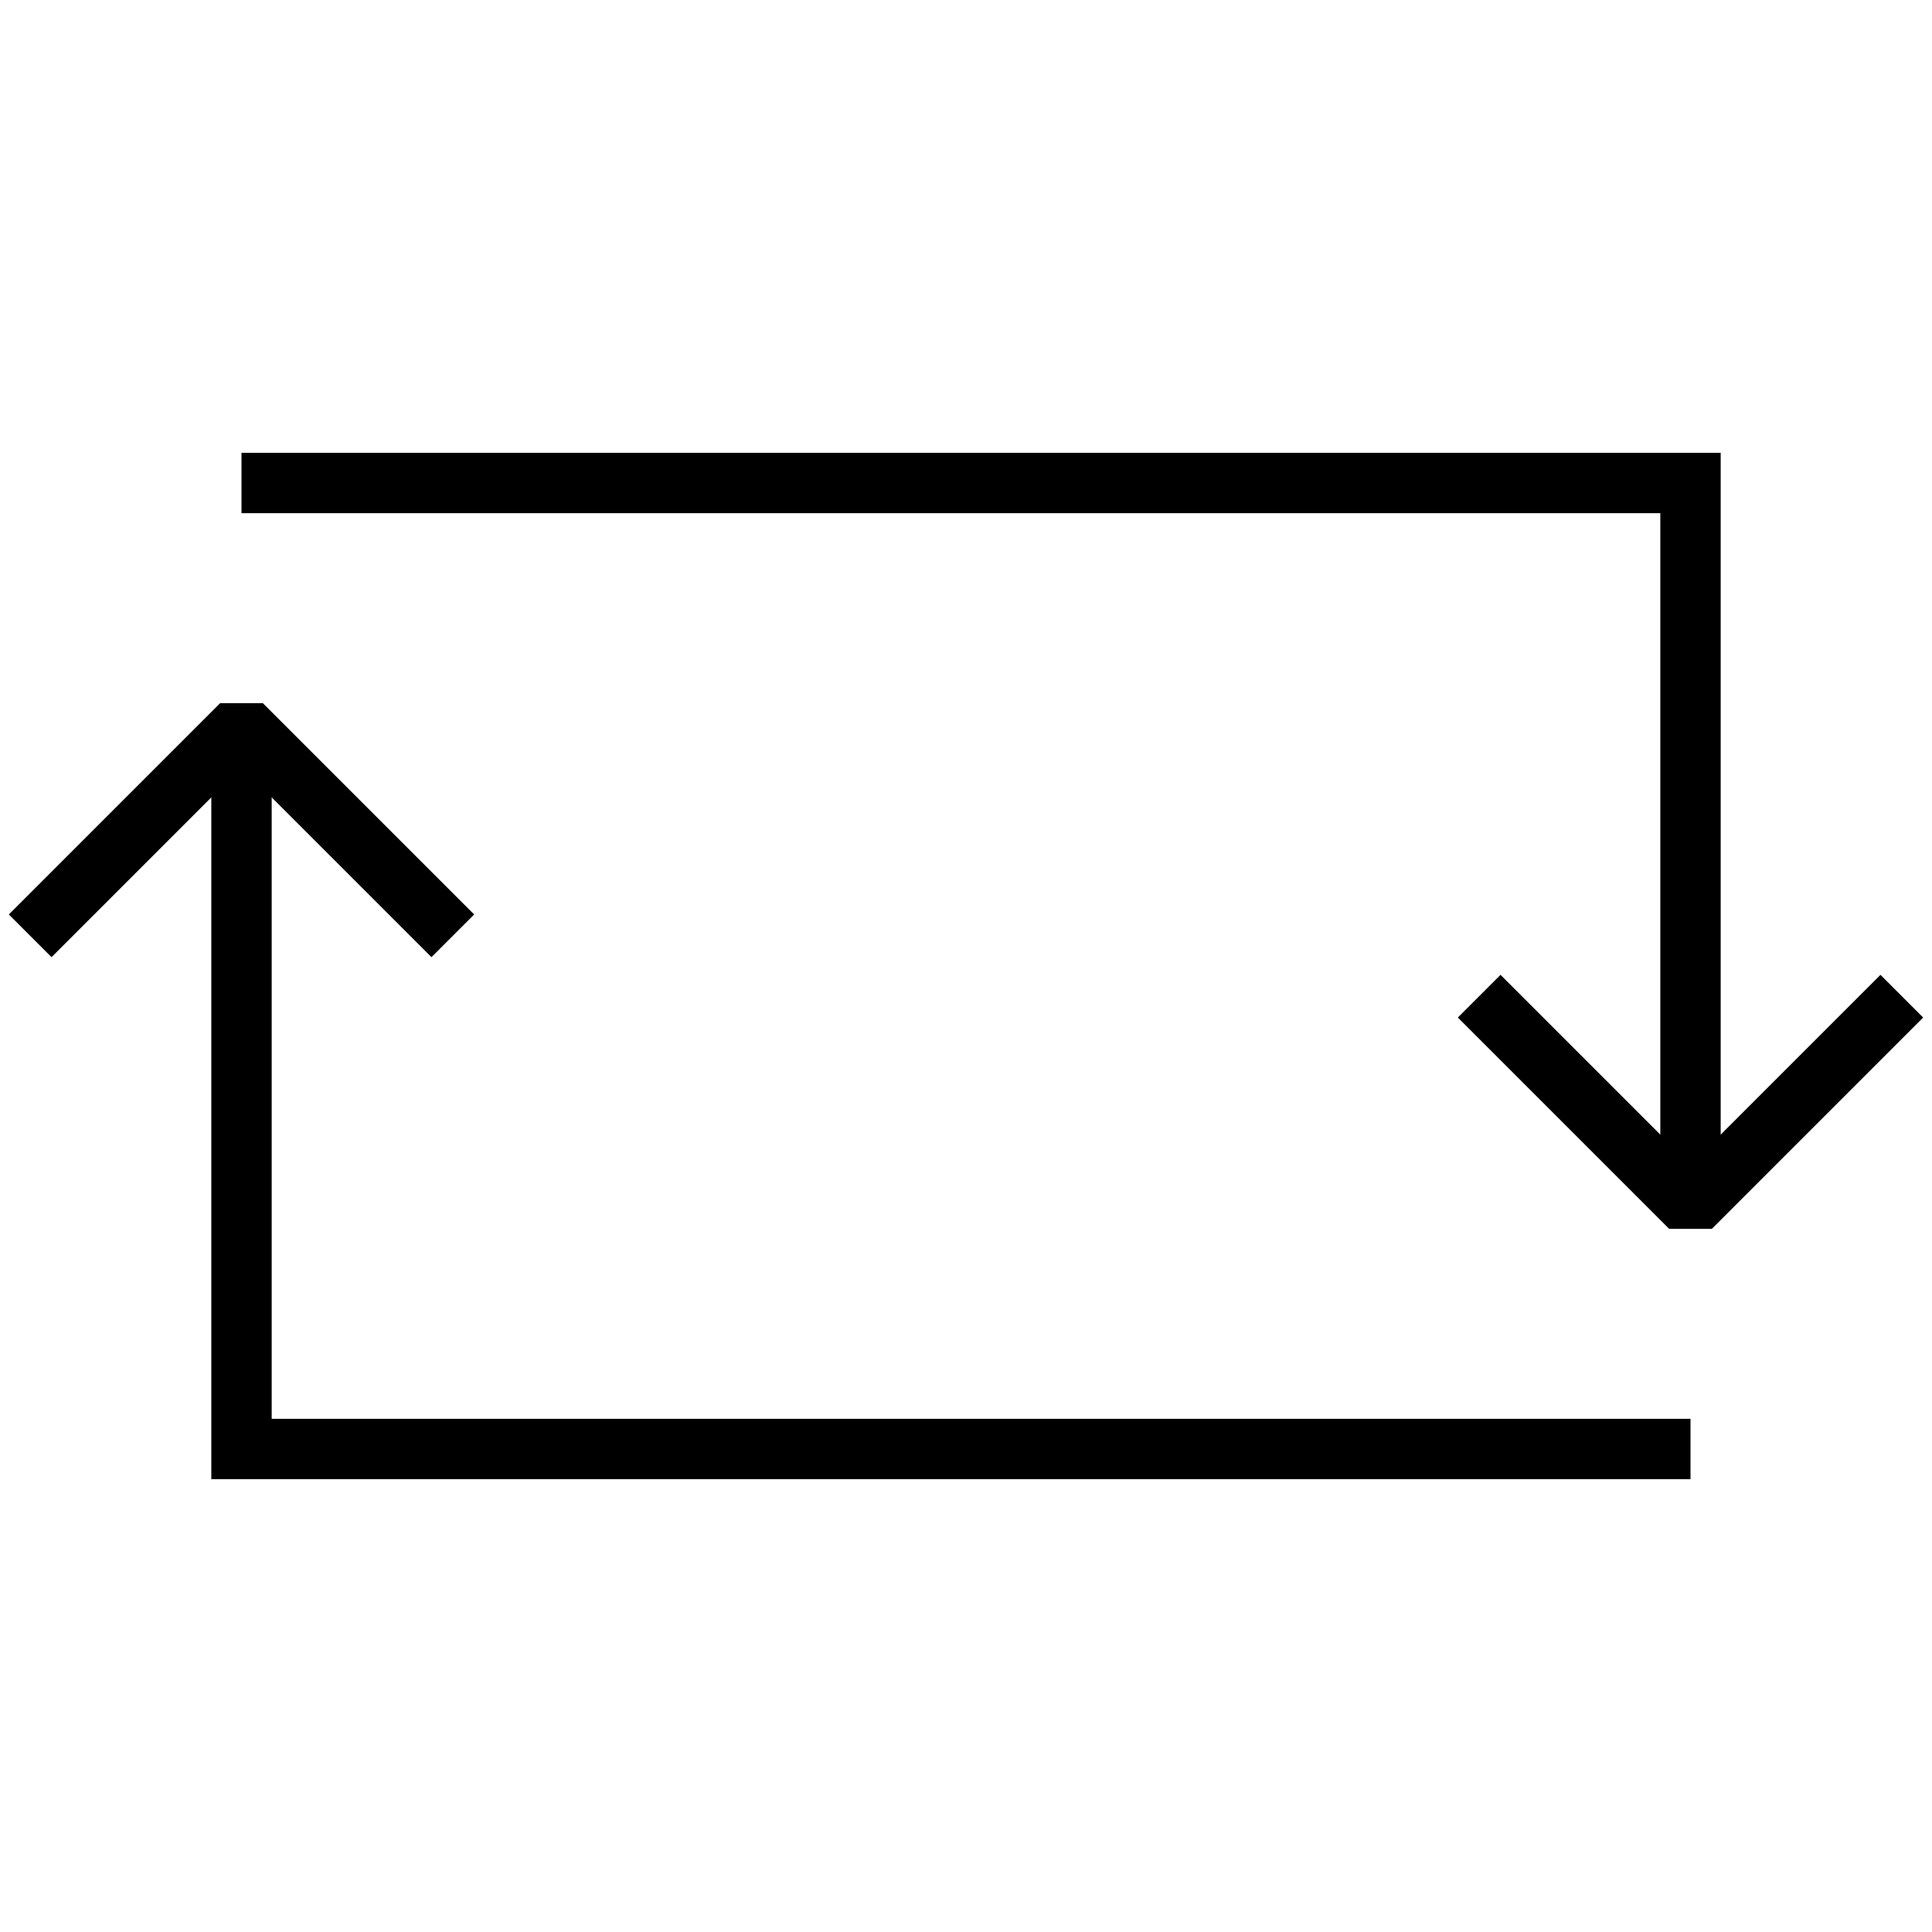
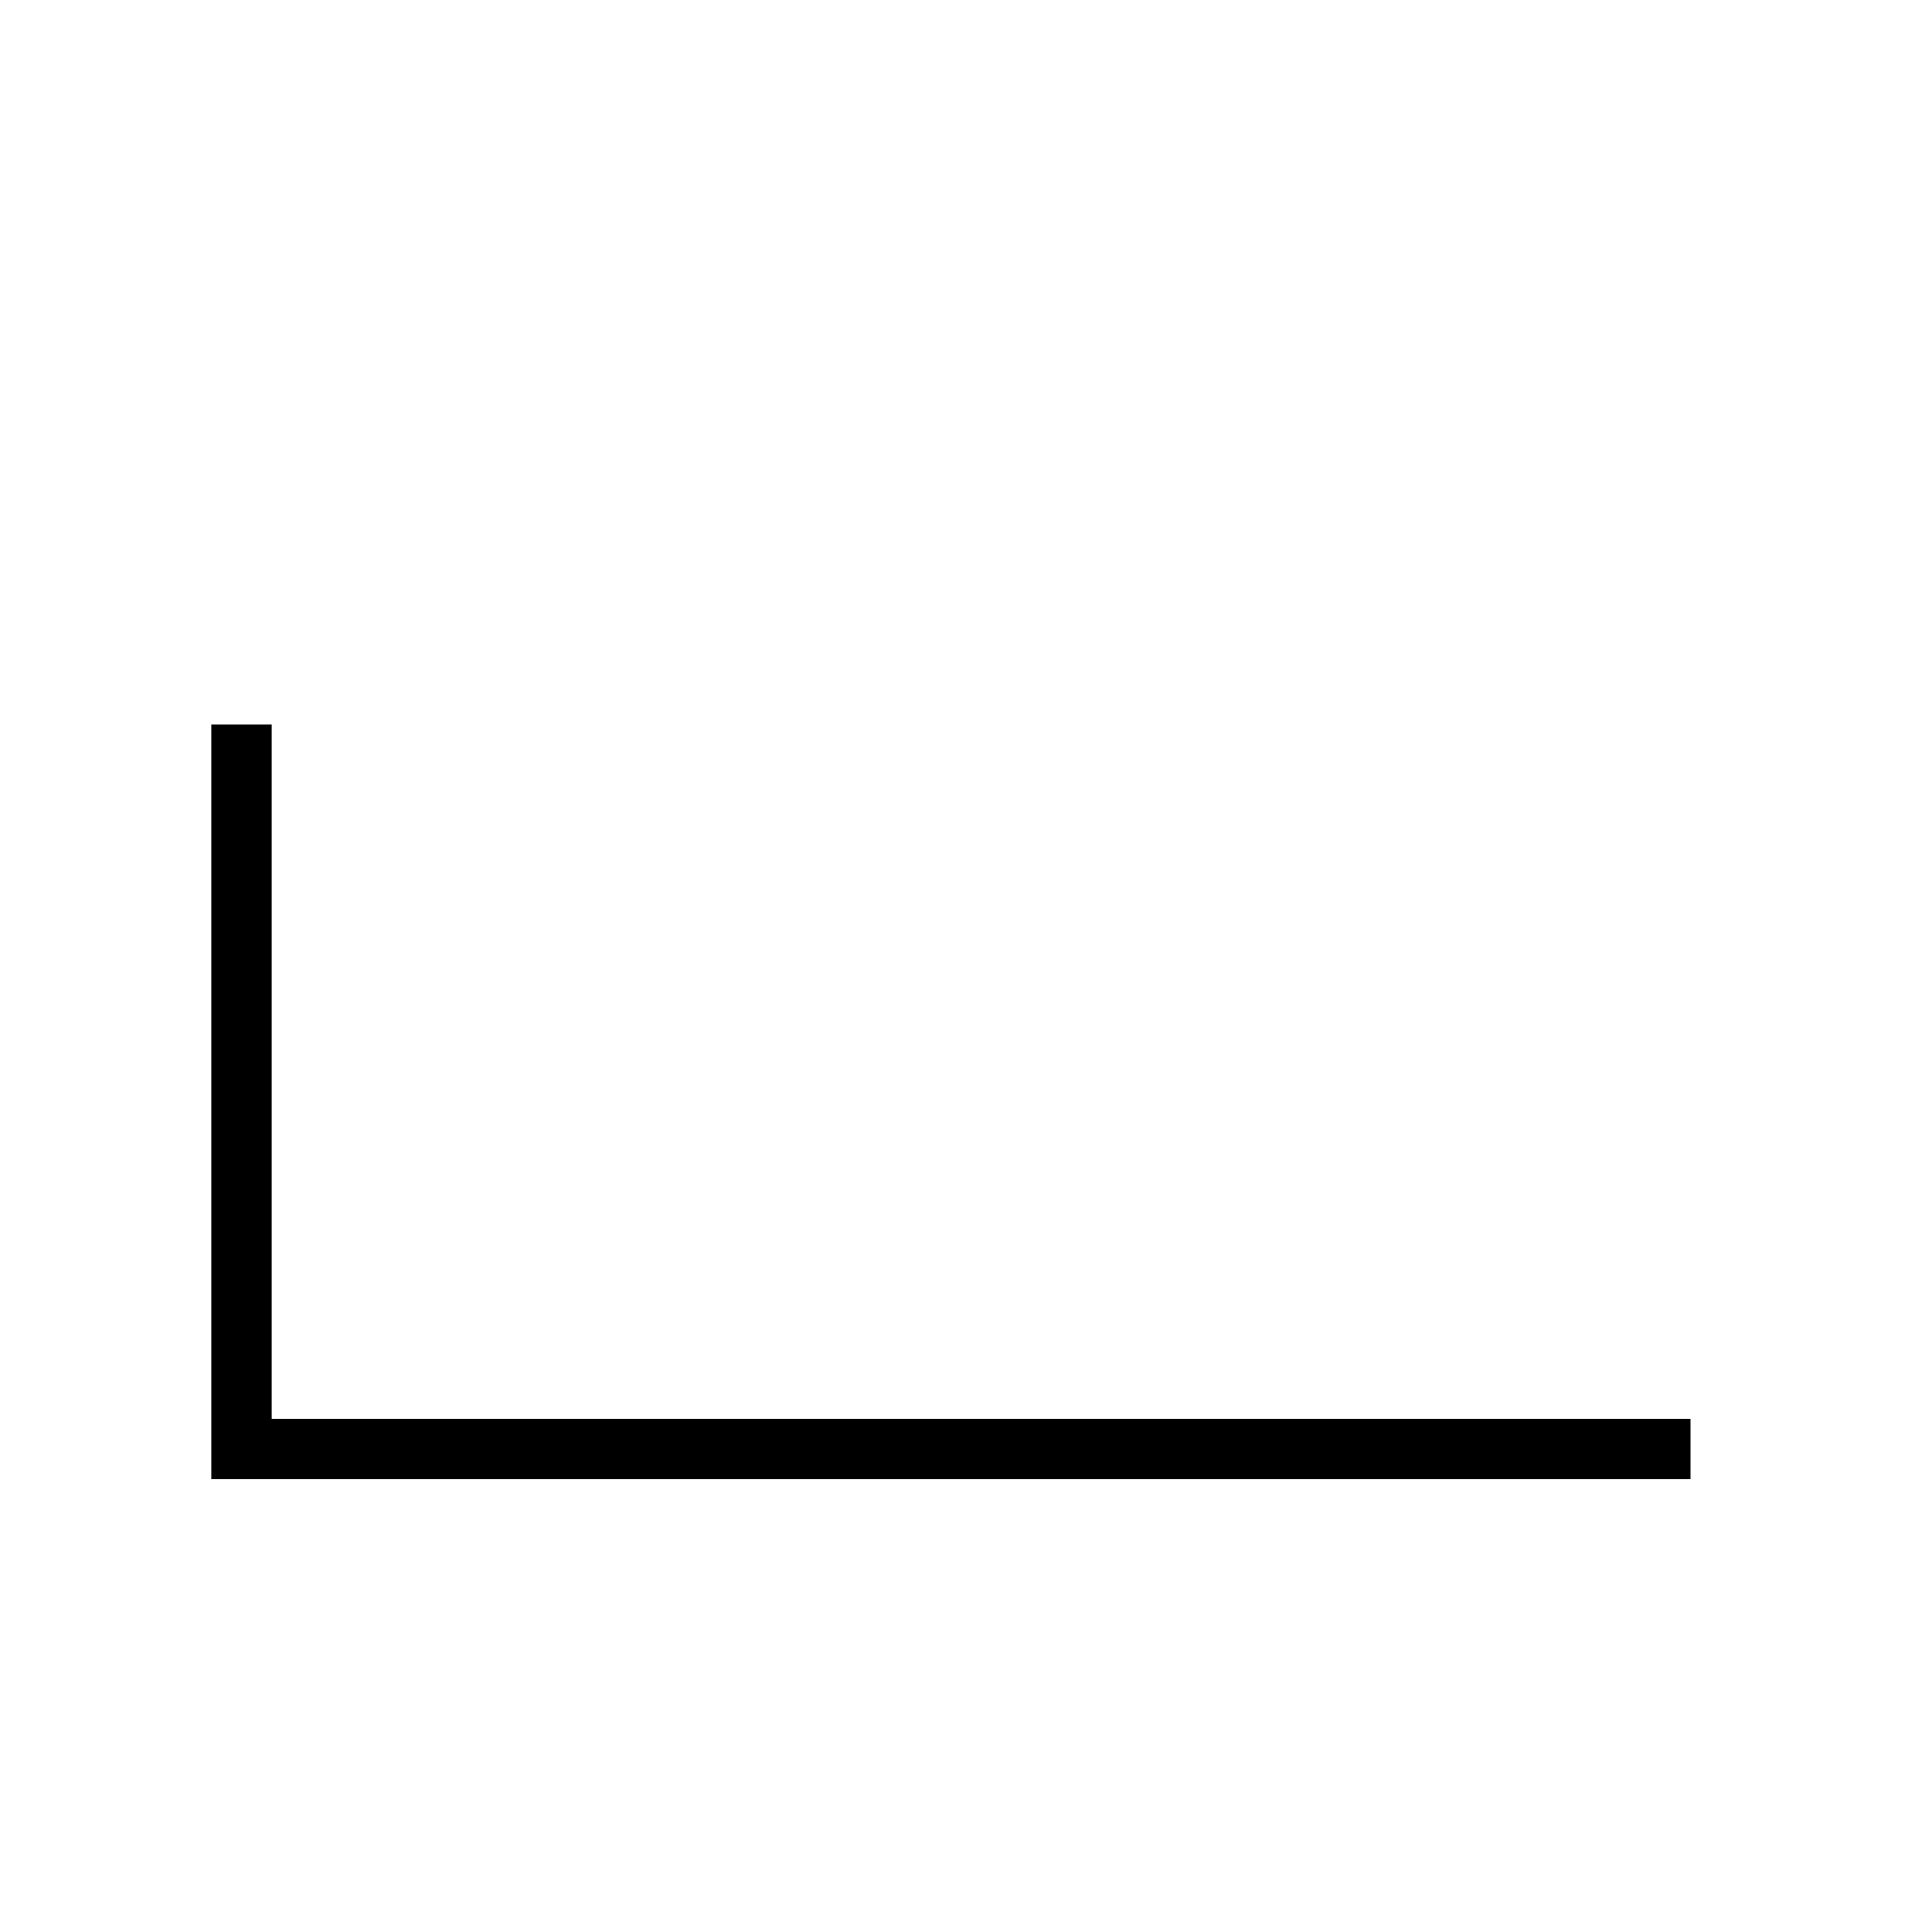
<svg xmlns="http://www.w3.org/2000/svg" version="1.1" id="Layer_1" width="800px" height="800px" viewBox="0 0 64 64" enable-background="new 0 0 64 64" xml:space="preserve">
  <polyline fill="none" stroke="#000000" stroke-width="2" stroke-miterlimit="10" points="56,48 8,48 8,24 " />
-   <polyline fill="none" stroke="#000000" stroke-width="2" stroke-miterlimit="10" points="8,16 56,16 56,40 " />
-   <polyline fill="none" stroke="#000000" stroke-width="2" stroke-linejoin="bevel" stroke-miterlimit="10" points="49,33 56,40   63,33 " />
-   <polyline fill="none" stroke="#000000" stroke-width="2" stroke-linejoin="bevel" stroke-miterlimit="10" points="15,31 8,24 1,31   " />
</svg>